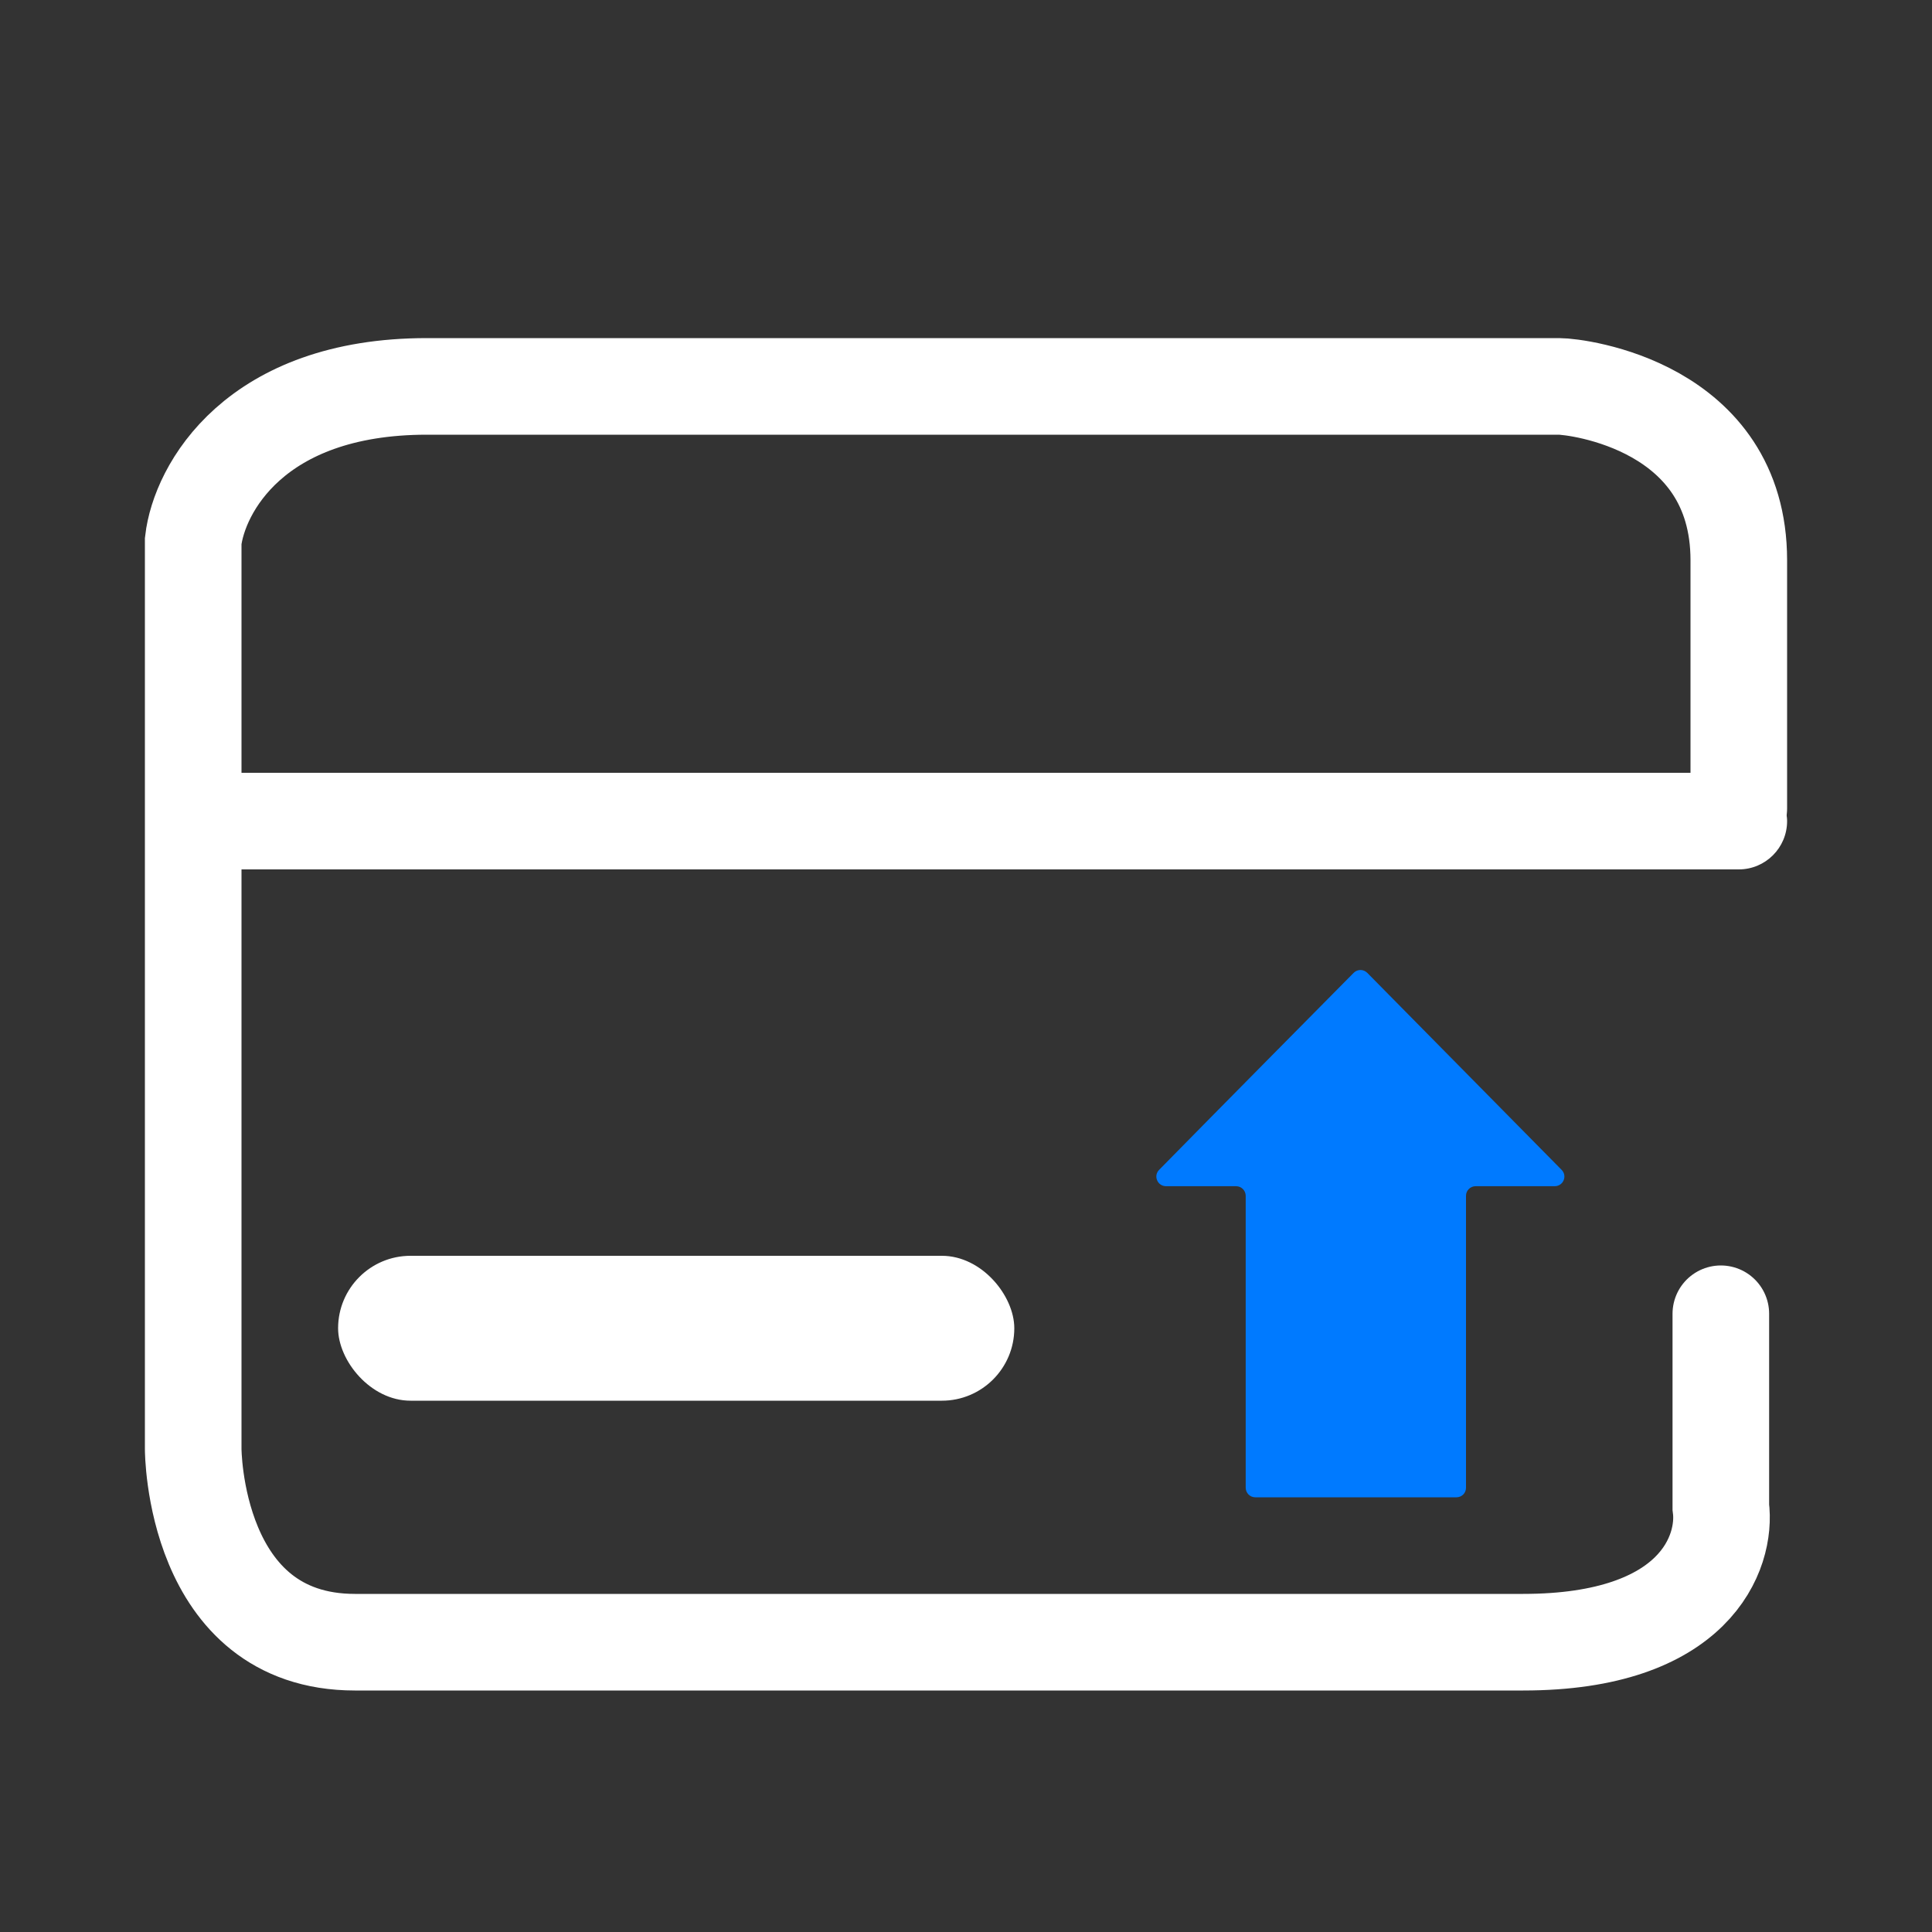
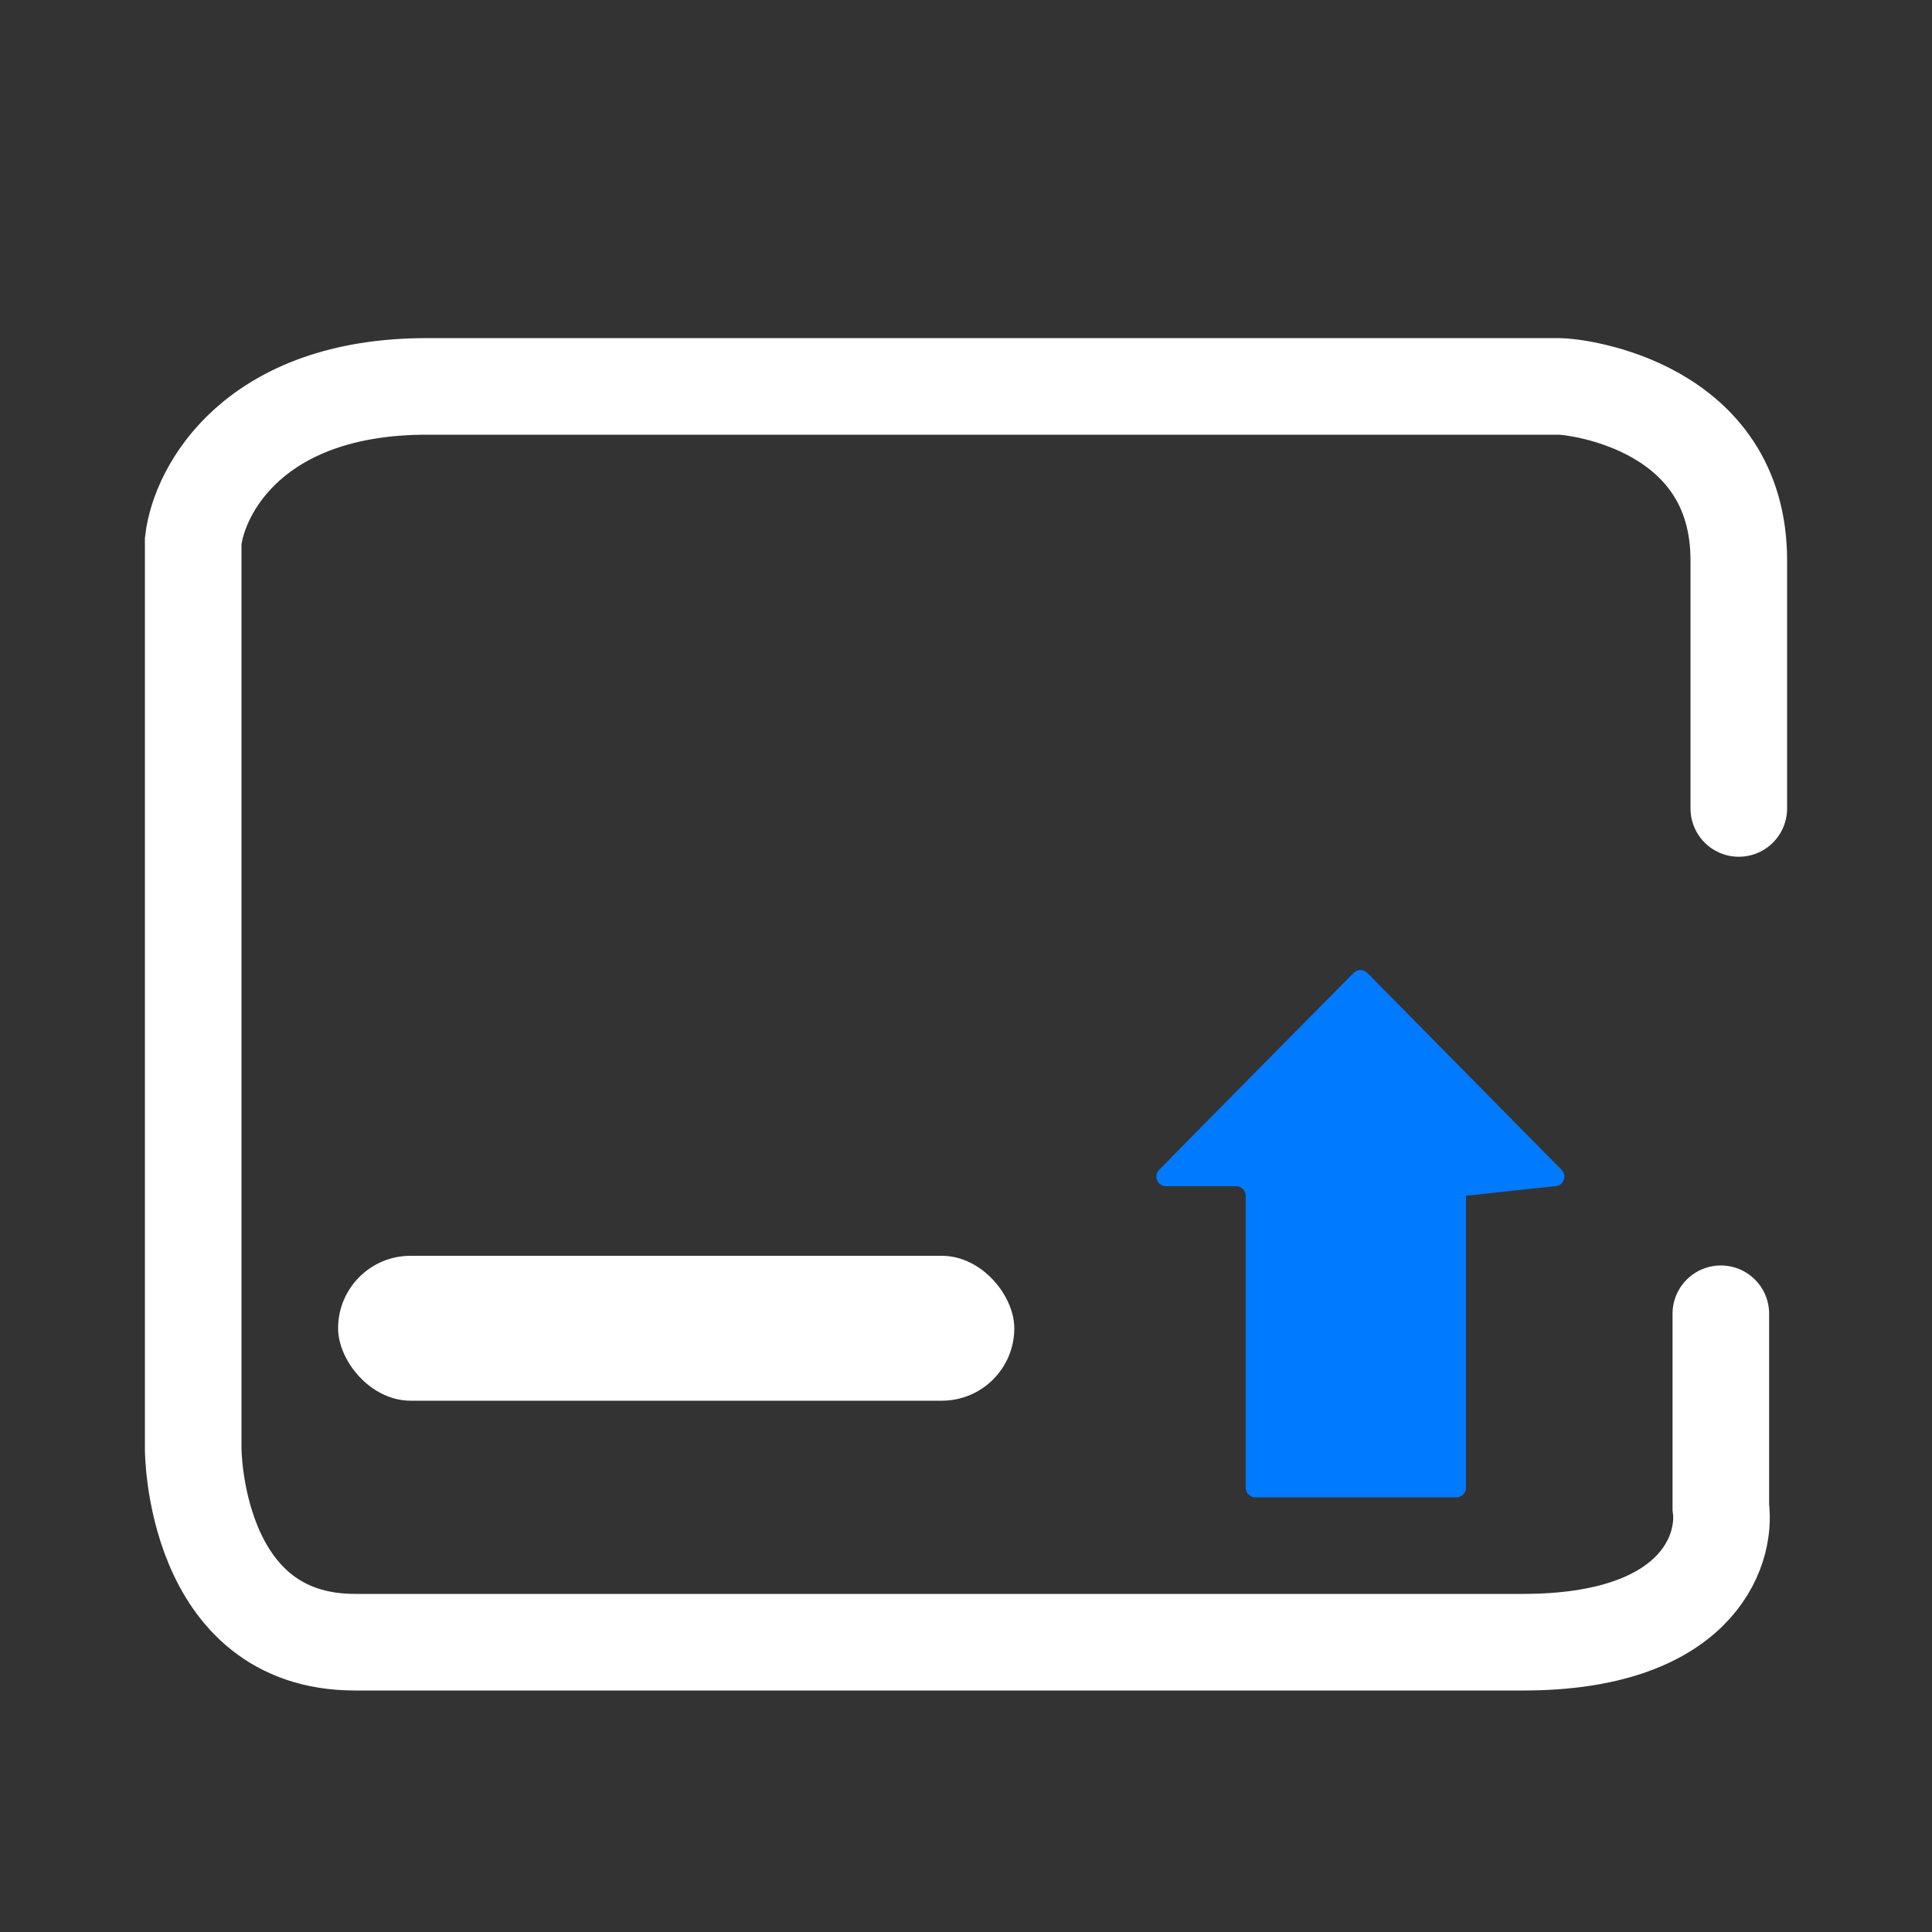
<svg xmlns="http://www.w3.org/2000/svg" width="40" height="40" viewBox="0 0 40 40" fill="none">
  <rect x="0" y="0" width="40" height="40" fill="#333333" stroke="none" />
  <g clip-path="url(#clip0_300_249)">
    <path d="M35.628 27.2V31.2C35.752 32.133 35.107 34 31.535 34C27.963 34 10.698 34 7.349 34C4 34 4 30 4 30V11.2C4.124 10.133 5.265 8 8.837 8C12.283 8 24.549 8 31.535 8C31.79 8 32.038 8 32.279 8C32.646 8 36 8.4 36 11.6C36 13.2 36 15.562 36 16.738" stroke="white" stroke-width="2" stroke-linecap="round" />
-     <path d="M25.99 31L30.154 31C30.264 31 30.352 30.913 30.352 30.803L30.352 24.757C30.352 24.647 30.442 24.559 30.552 24.559L32.188 24.559C32.366 24.559 32.456 24.346 32.331 24.22C31.098 22.971 28.954 20.797 28.308 20.142C28.229 20.063 28.105 20.063 28.026 20.142C27.378 20.797 25.223 22.973 23.998 24.221C23.874 24.347 23.965 24.559 24.142 24.559L25.591 24.559C25.702 24.559 25.791 24.648 25.791 24.759L25.791 30.801C25.791 30.911 25.879 31 25.99 31Z" fill="#007AFF" />
-     <rect x="4" y="16" width="33" height="2" rx="1" fill="white" />
+     <path d="M25.99 31L30.154 31C30.264 31 30.352 30.913 30.352 30.803L30.352 24.757L32.188 24.559C32.366 24.559 32.456 24.346 32.331 24.22C31.098 22.971 28.954 20.797 28.308 20.142C28.229 20.063 28.105 20.063 28.026 20.142C27.378 20.797 25.223 22.973 23.998 24.221C23.874 24.347 23.965 24.559 24.142 24.559L25.591 24.559C25.702 24.559 25.791 24.648 25.791 24.759L25.791 30.801C25.791 30.911 25.879 31 25.99 31Z" fill="#007AFF" />
    <rect x="7" y="26" width="14" height="3" rx="1.5" fill="white" />
  </g>
  <defs>
    <clipPath id="clip0_300_249">
      <rect width="40" height="40" fill="white" />
    </clipPath>
  </defs>
</svg>